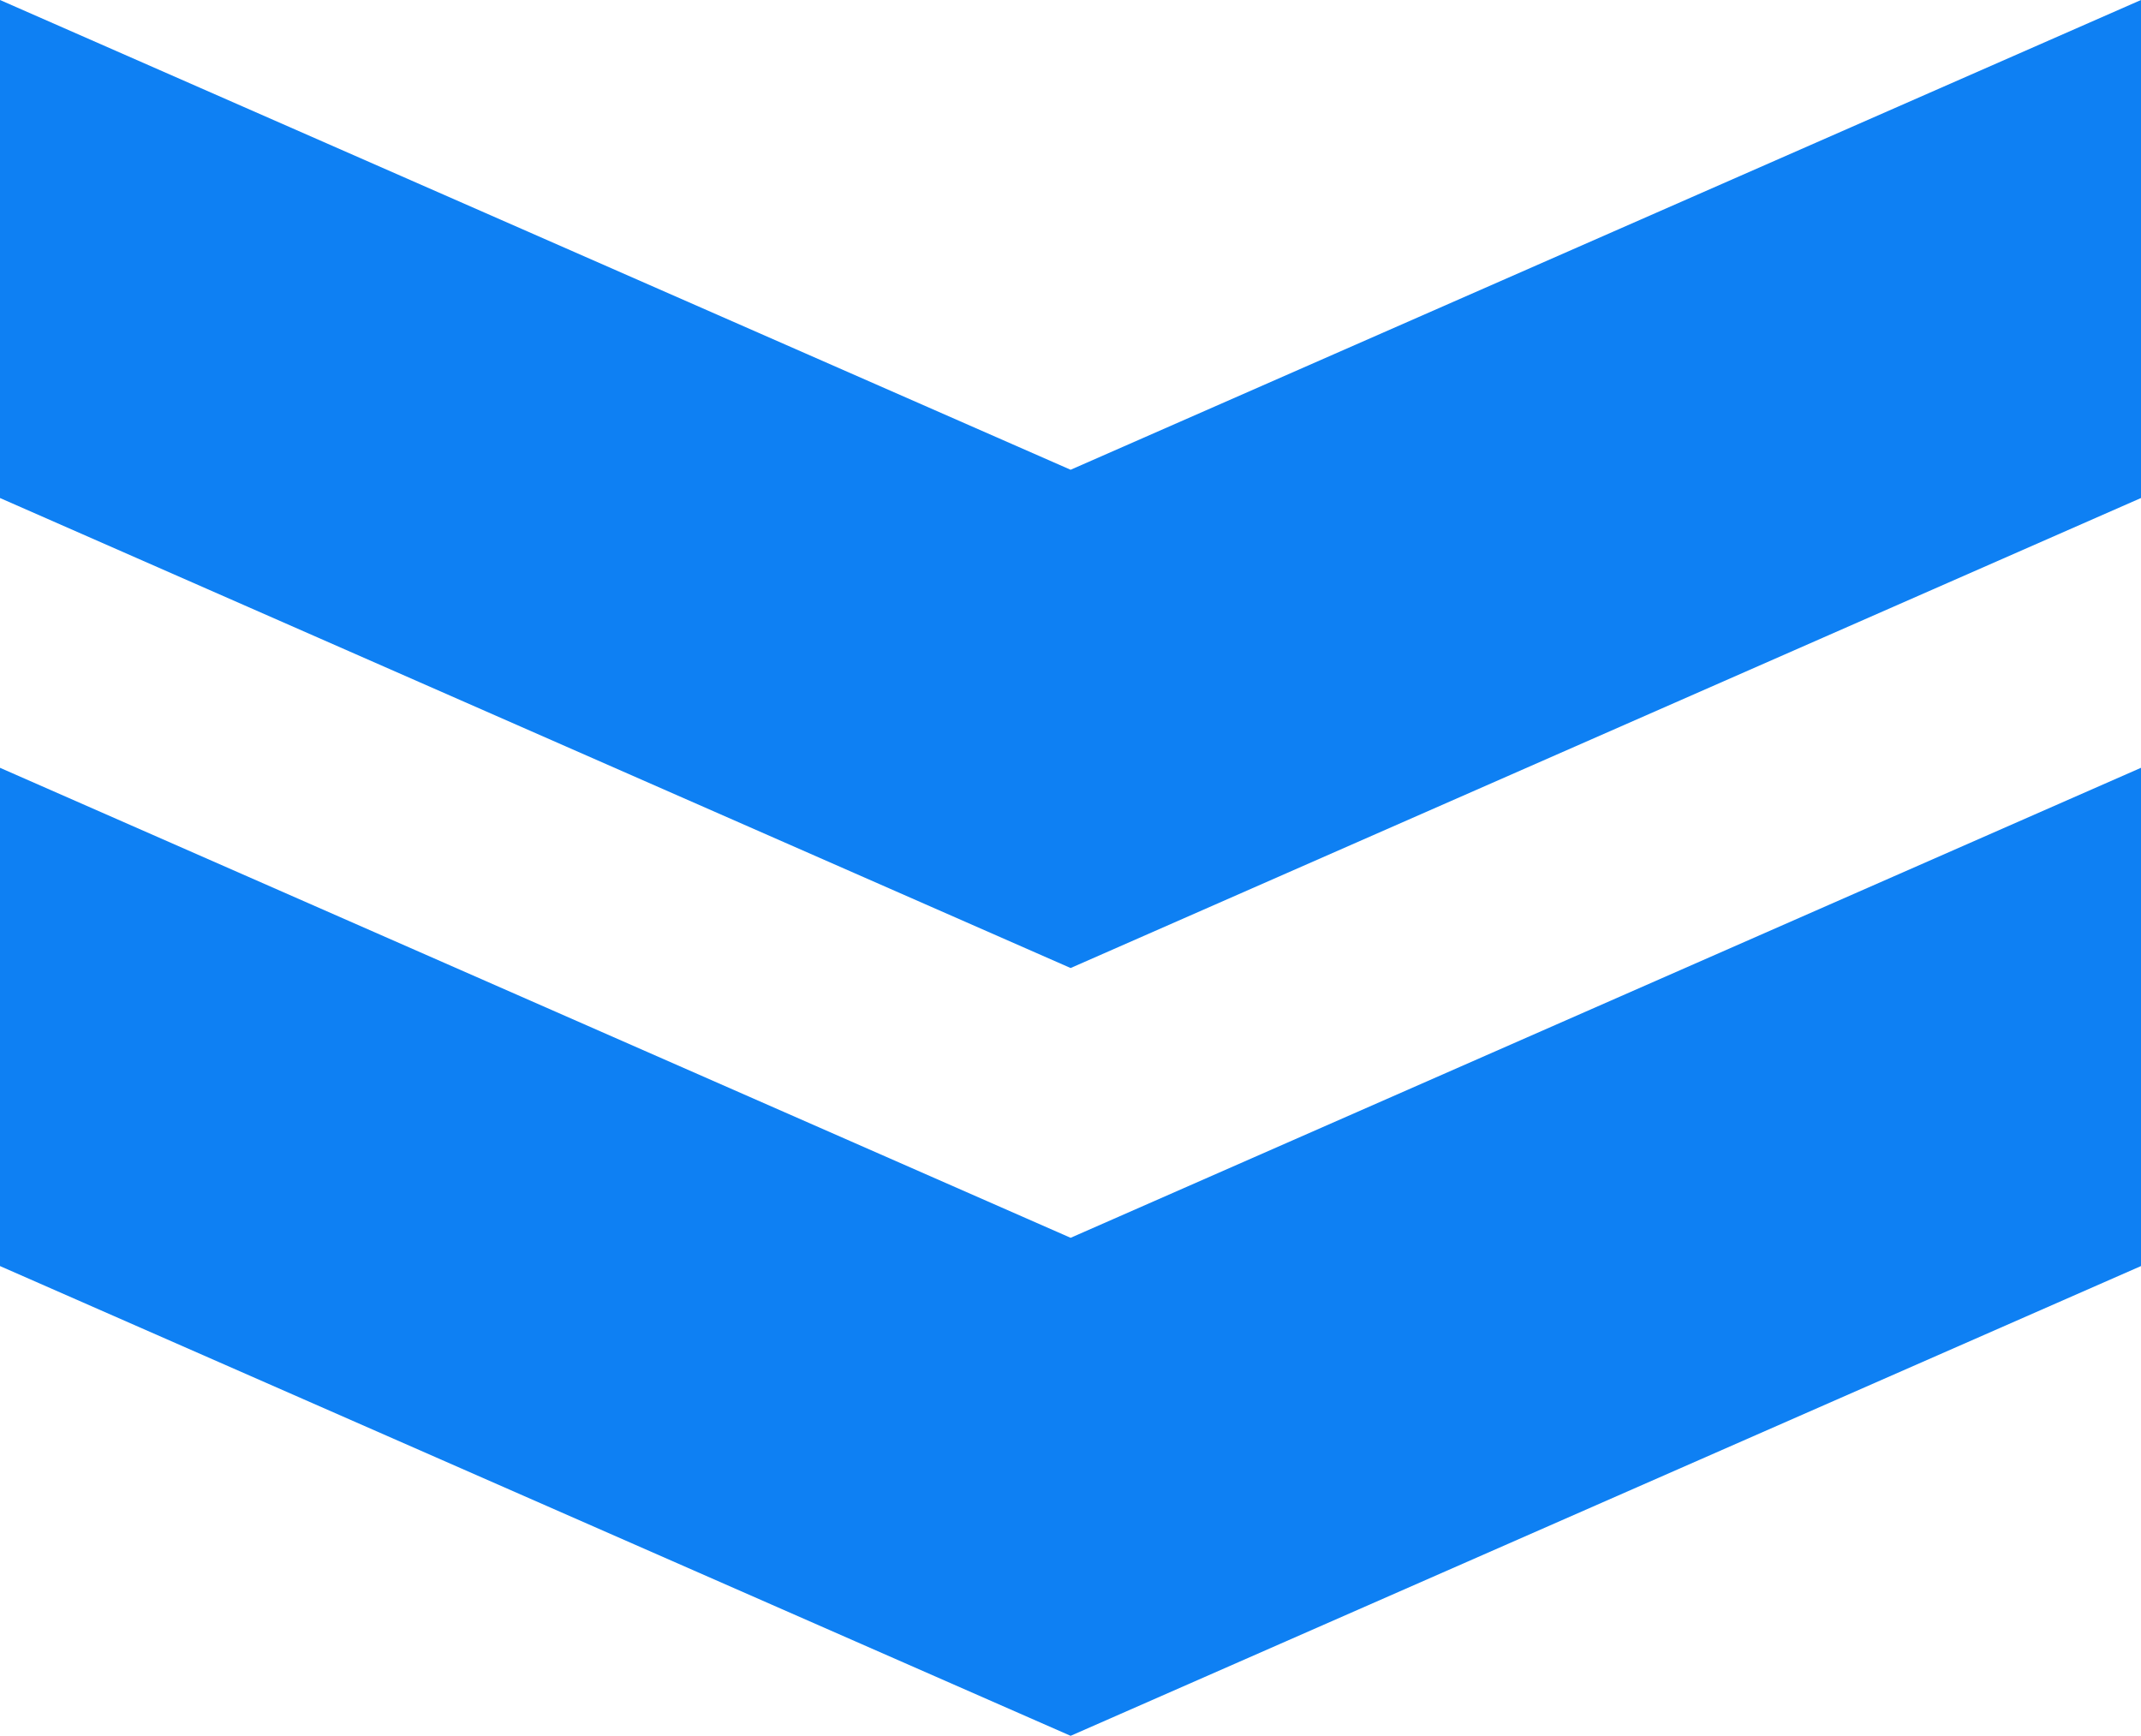
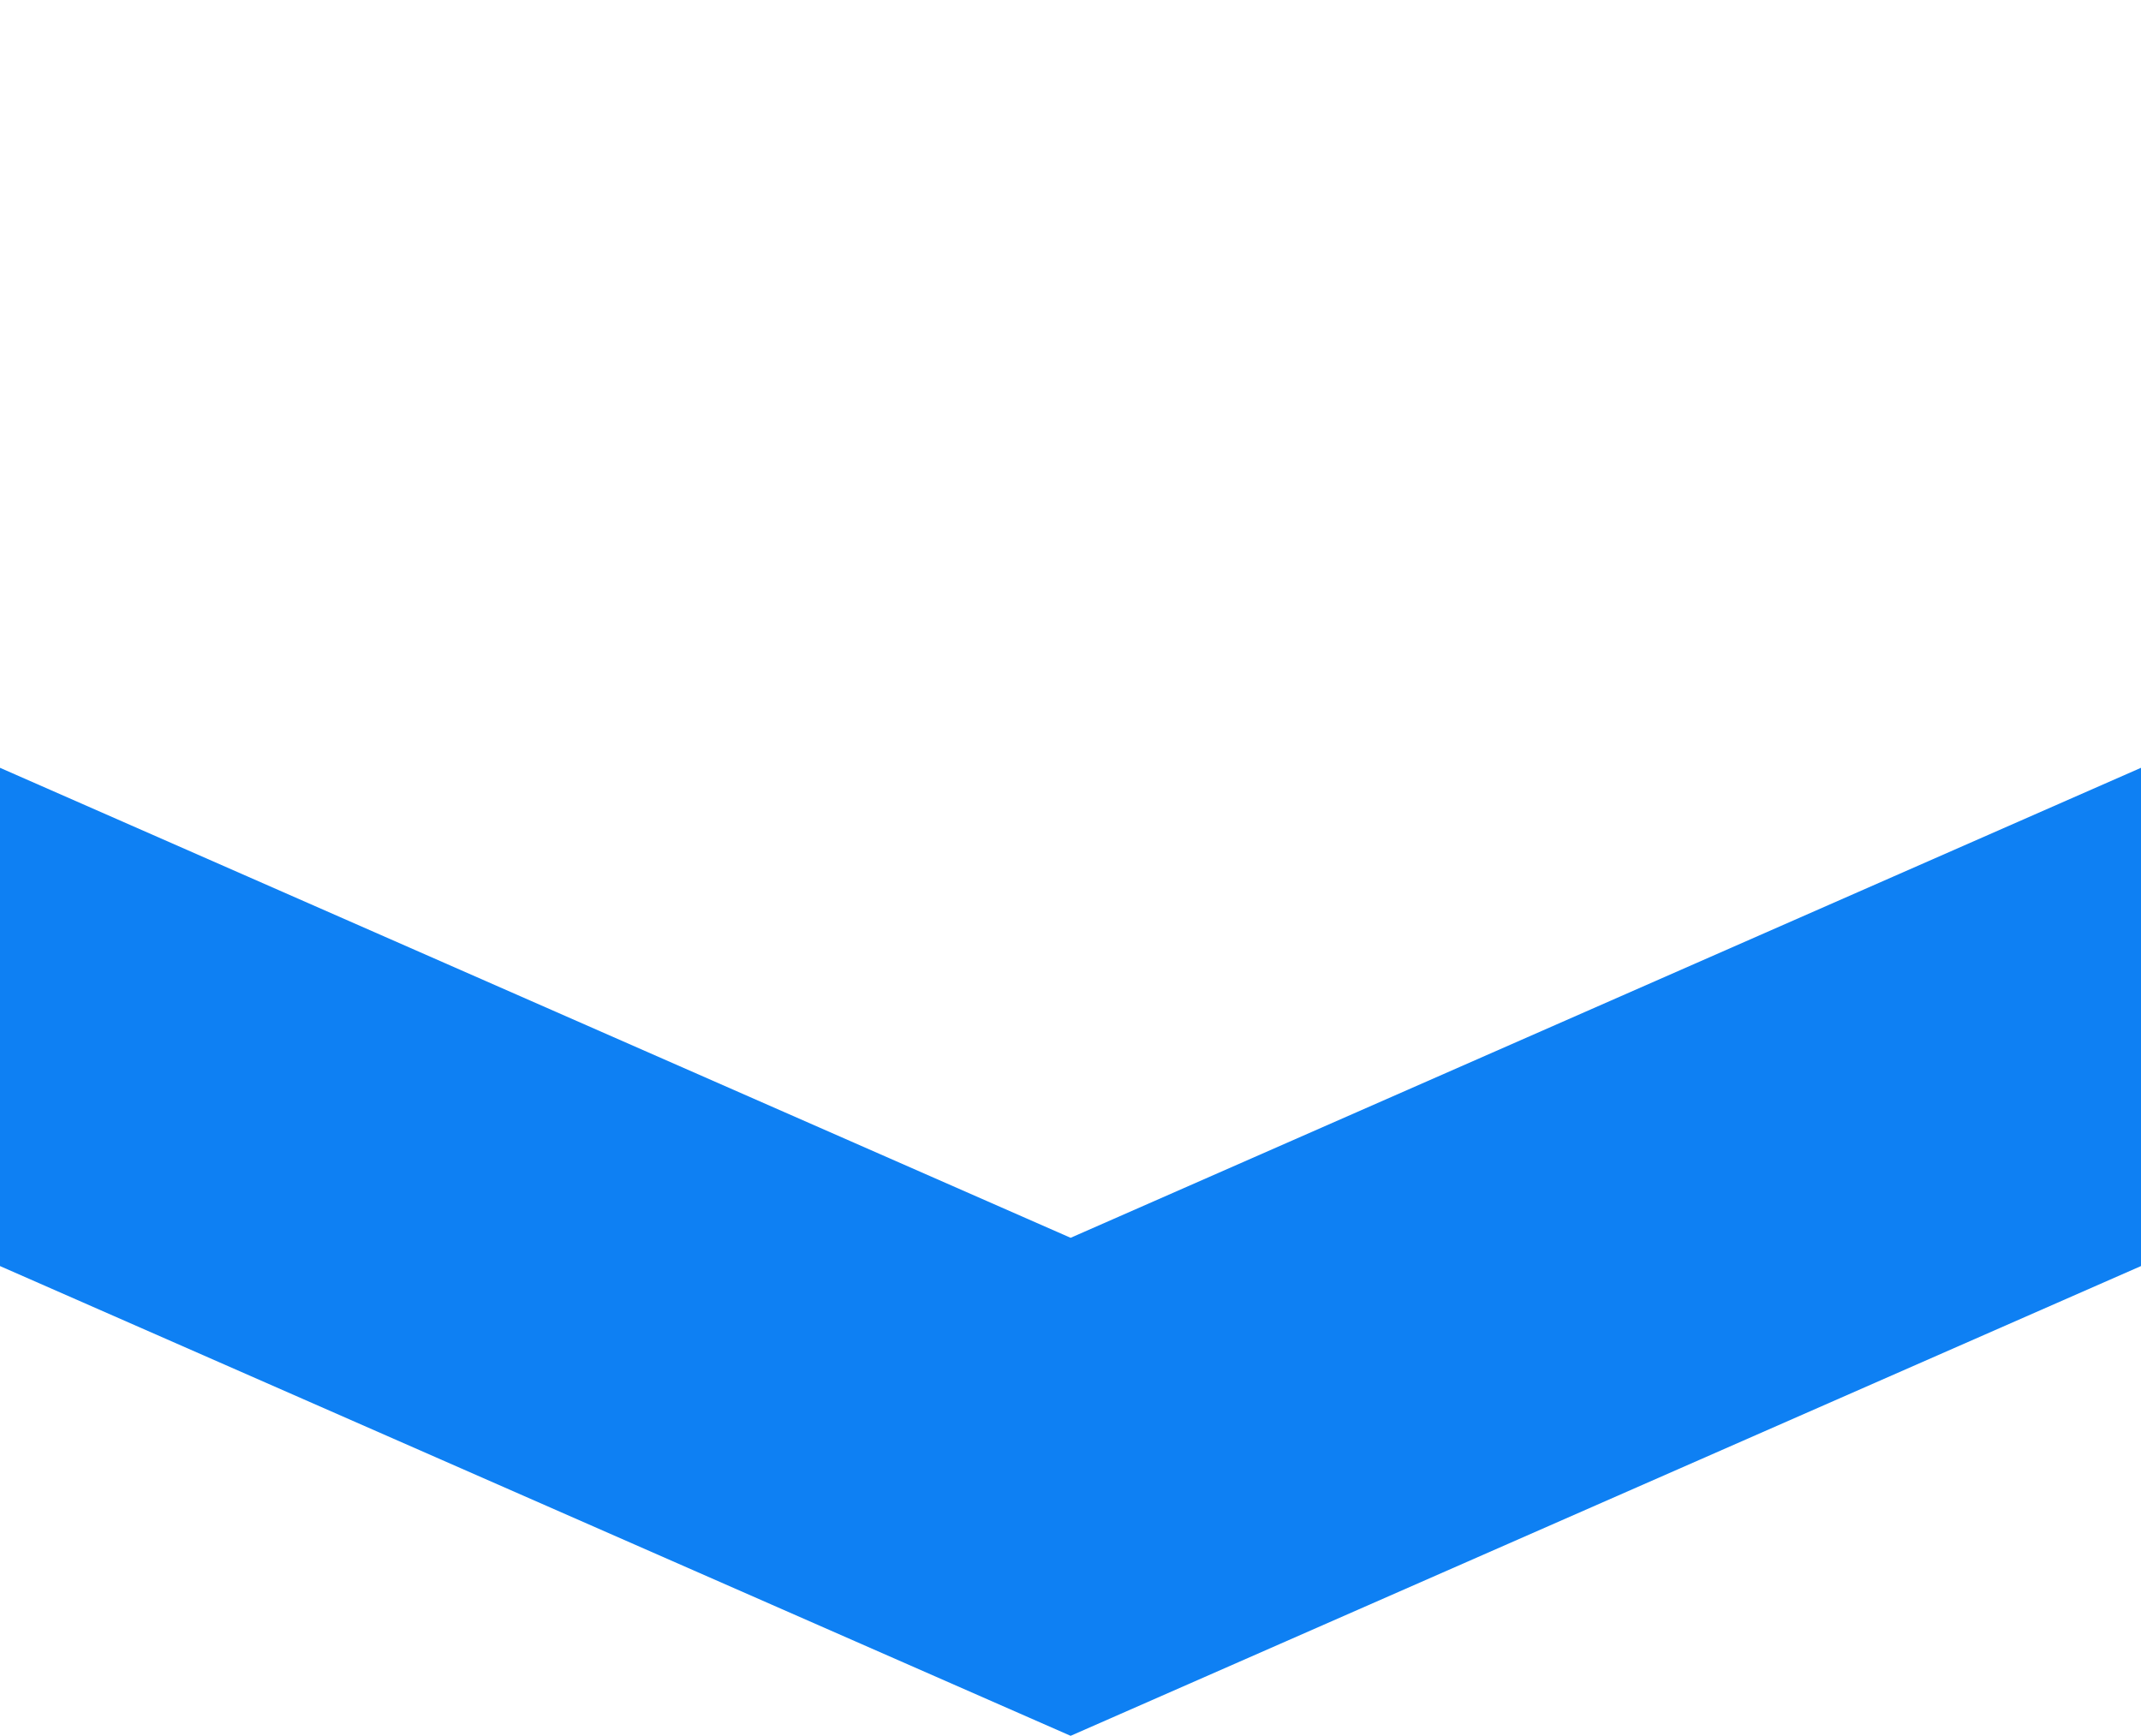
<svg xmlns="http://www.w3.org/2000/svg" id="_レイヤー_2" viewBox="0 0 88.65 71.87">
  <defs>
    <style>.cls-1{fill:#0e80f3;}</style>
  </defs>
  <g id="_デザイン">
    <g>
-       <polygon class="cls-1" points="88.65 20.62 88.65 0 44.33 19.45 0 0 0 20.62 44.33 40.08 88.65 20.62" />
      <polygon class="cls-1" points="88.65 52.42 88.65 31.79 44.33 51.25 0 31.79 0 52.42 44.33 71.87 88.65 52.42" />
    </g>
  </g>
</svg>